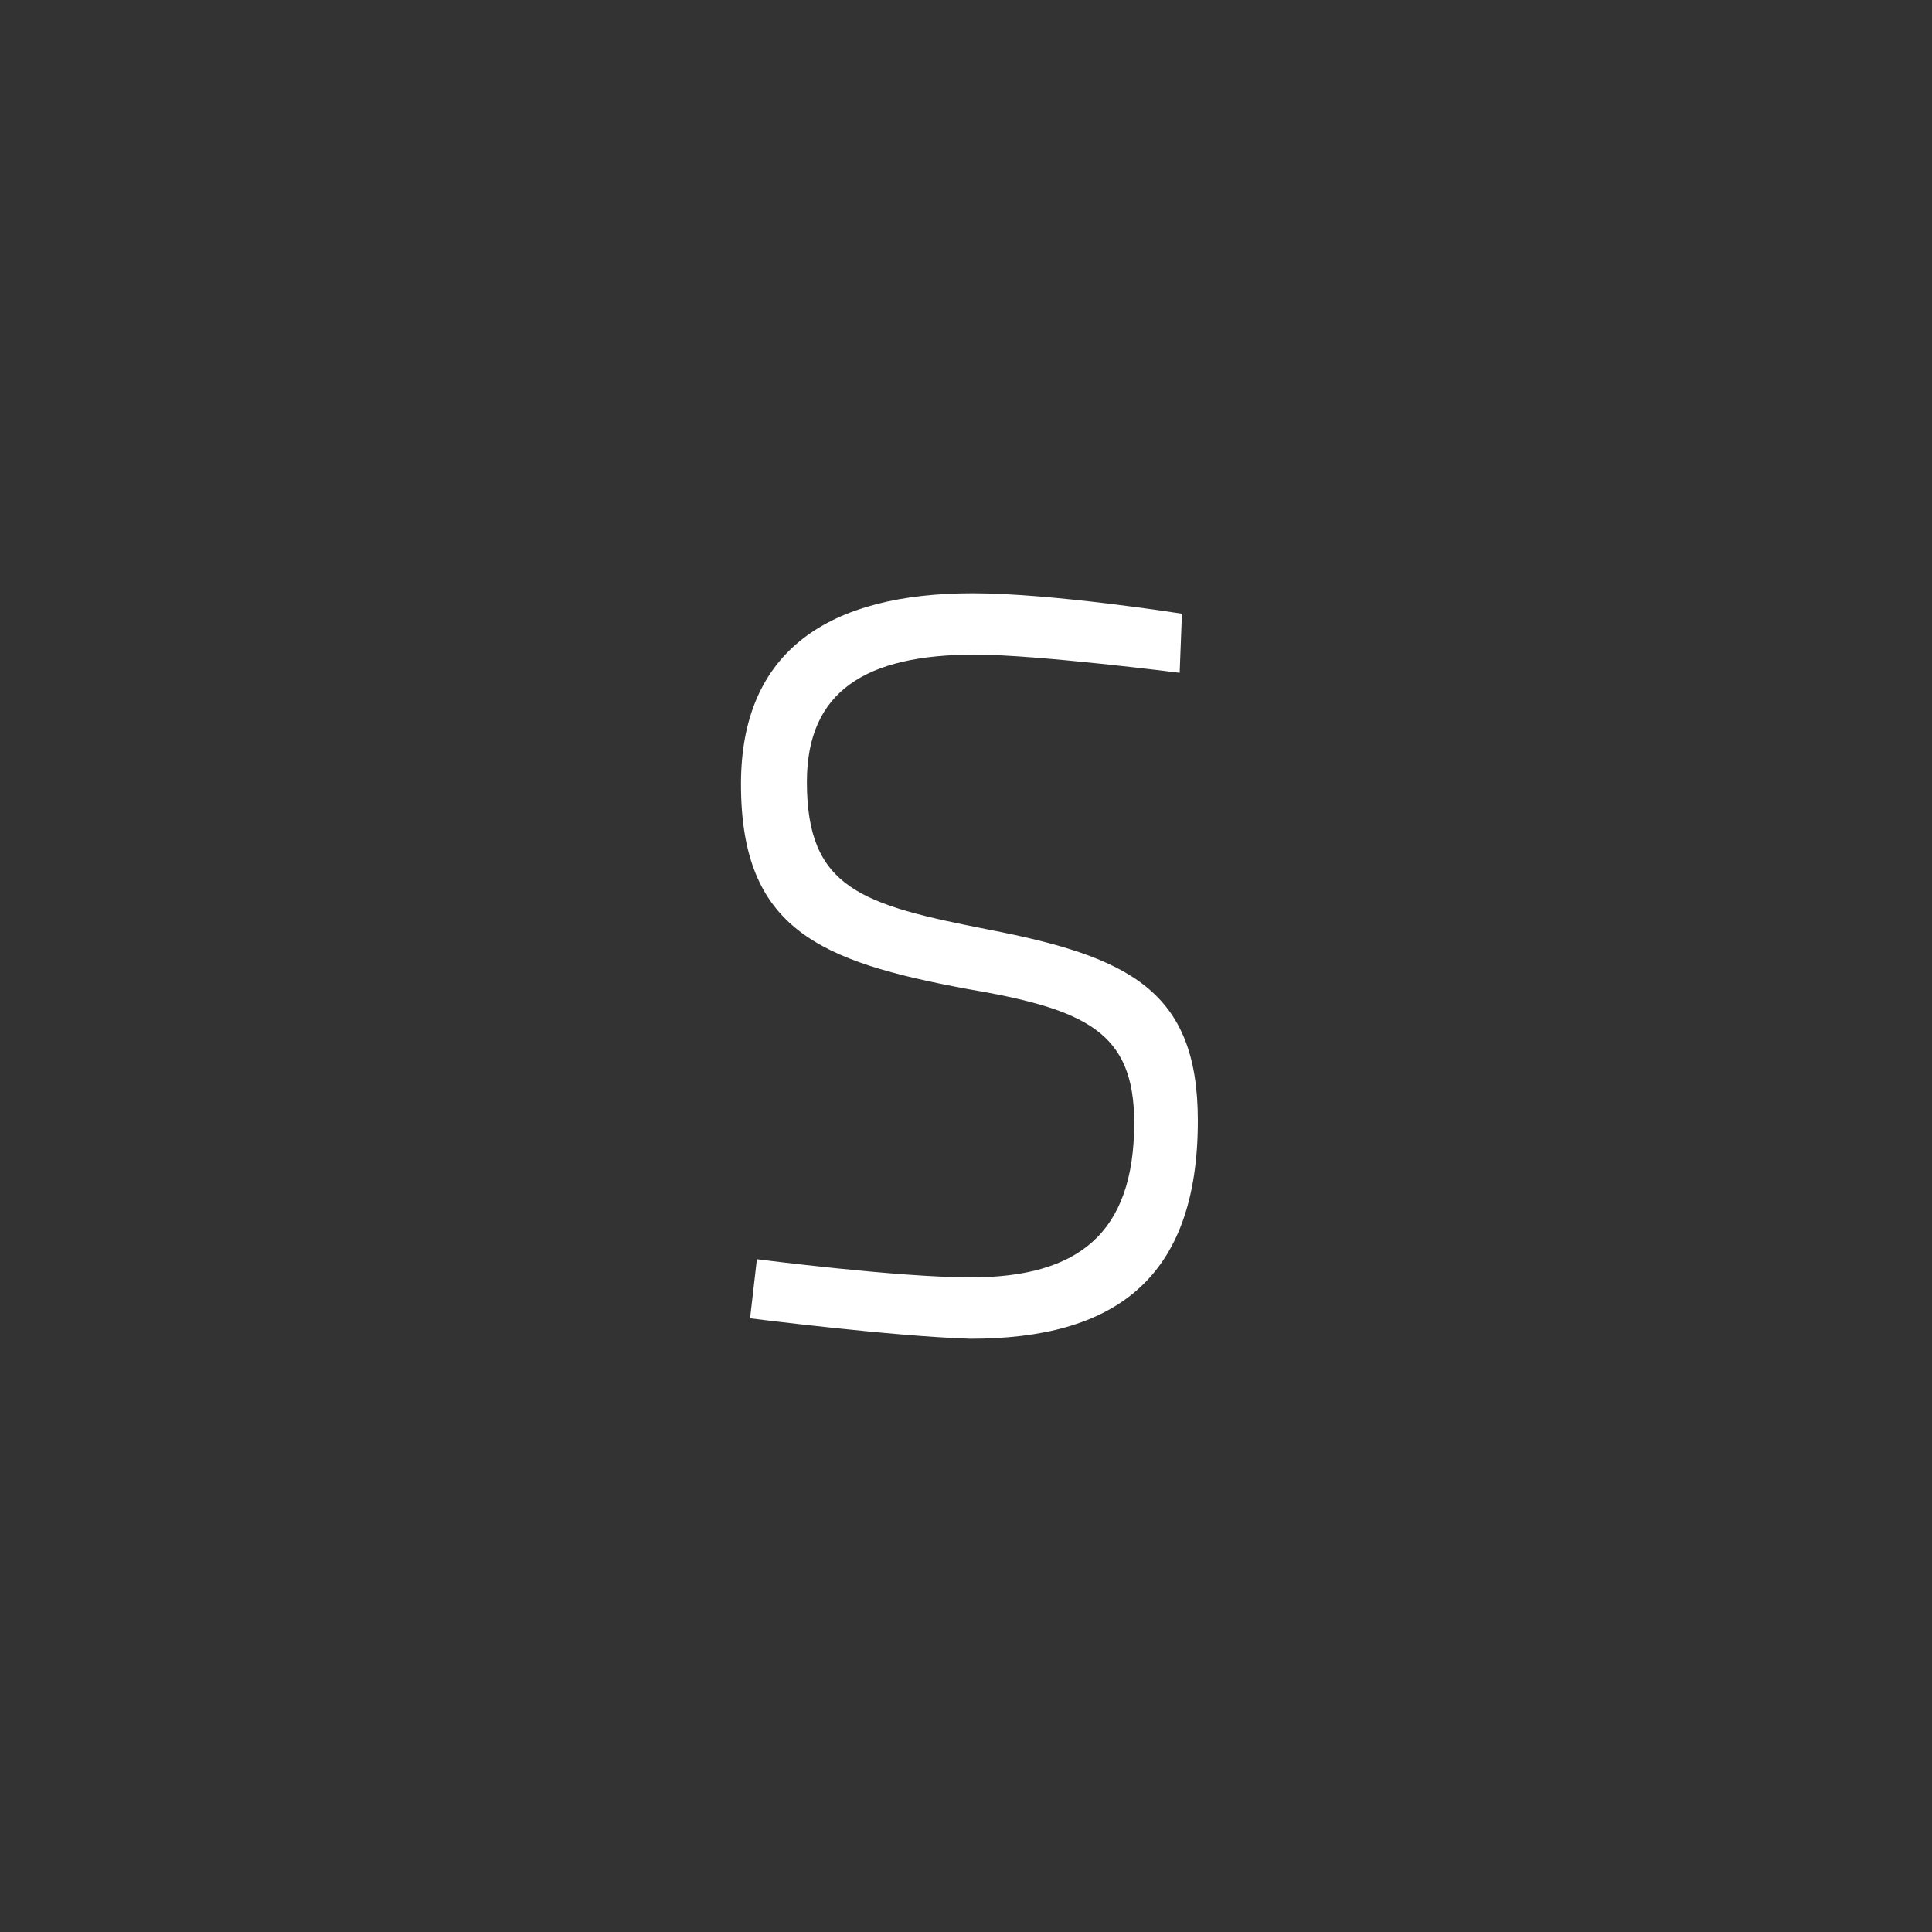
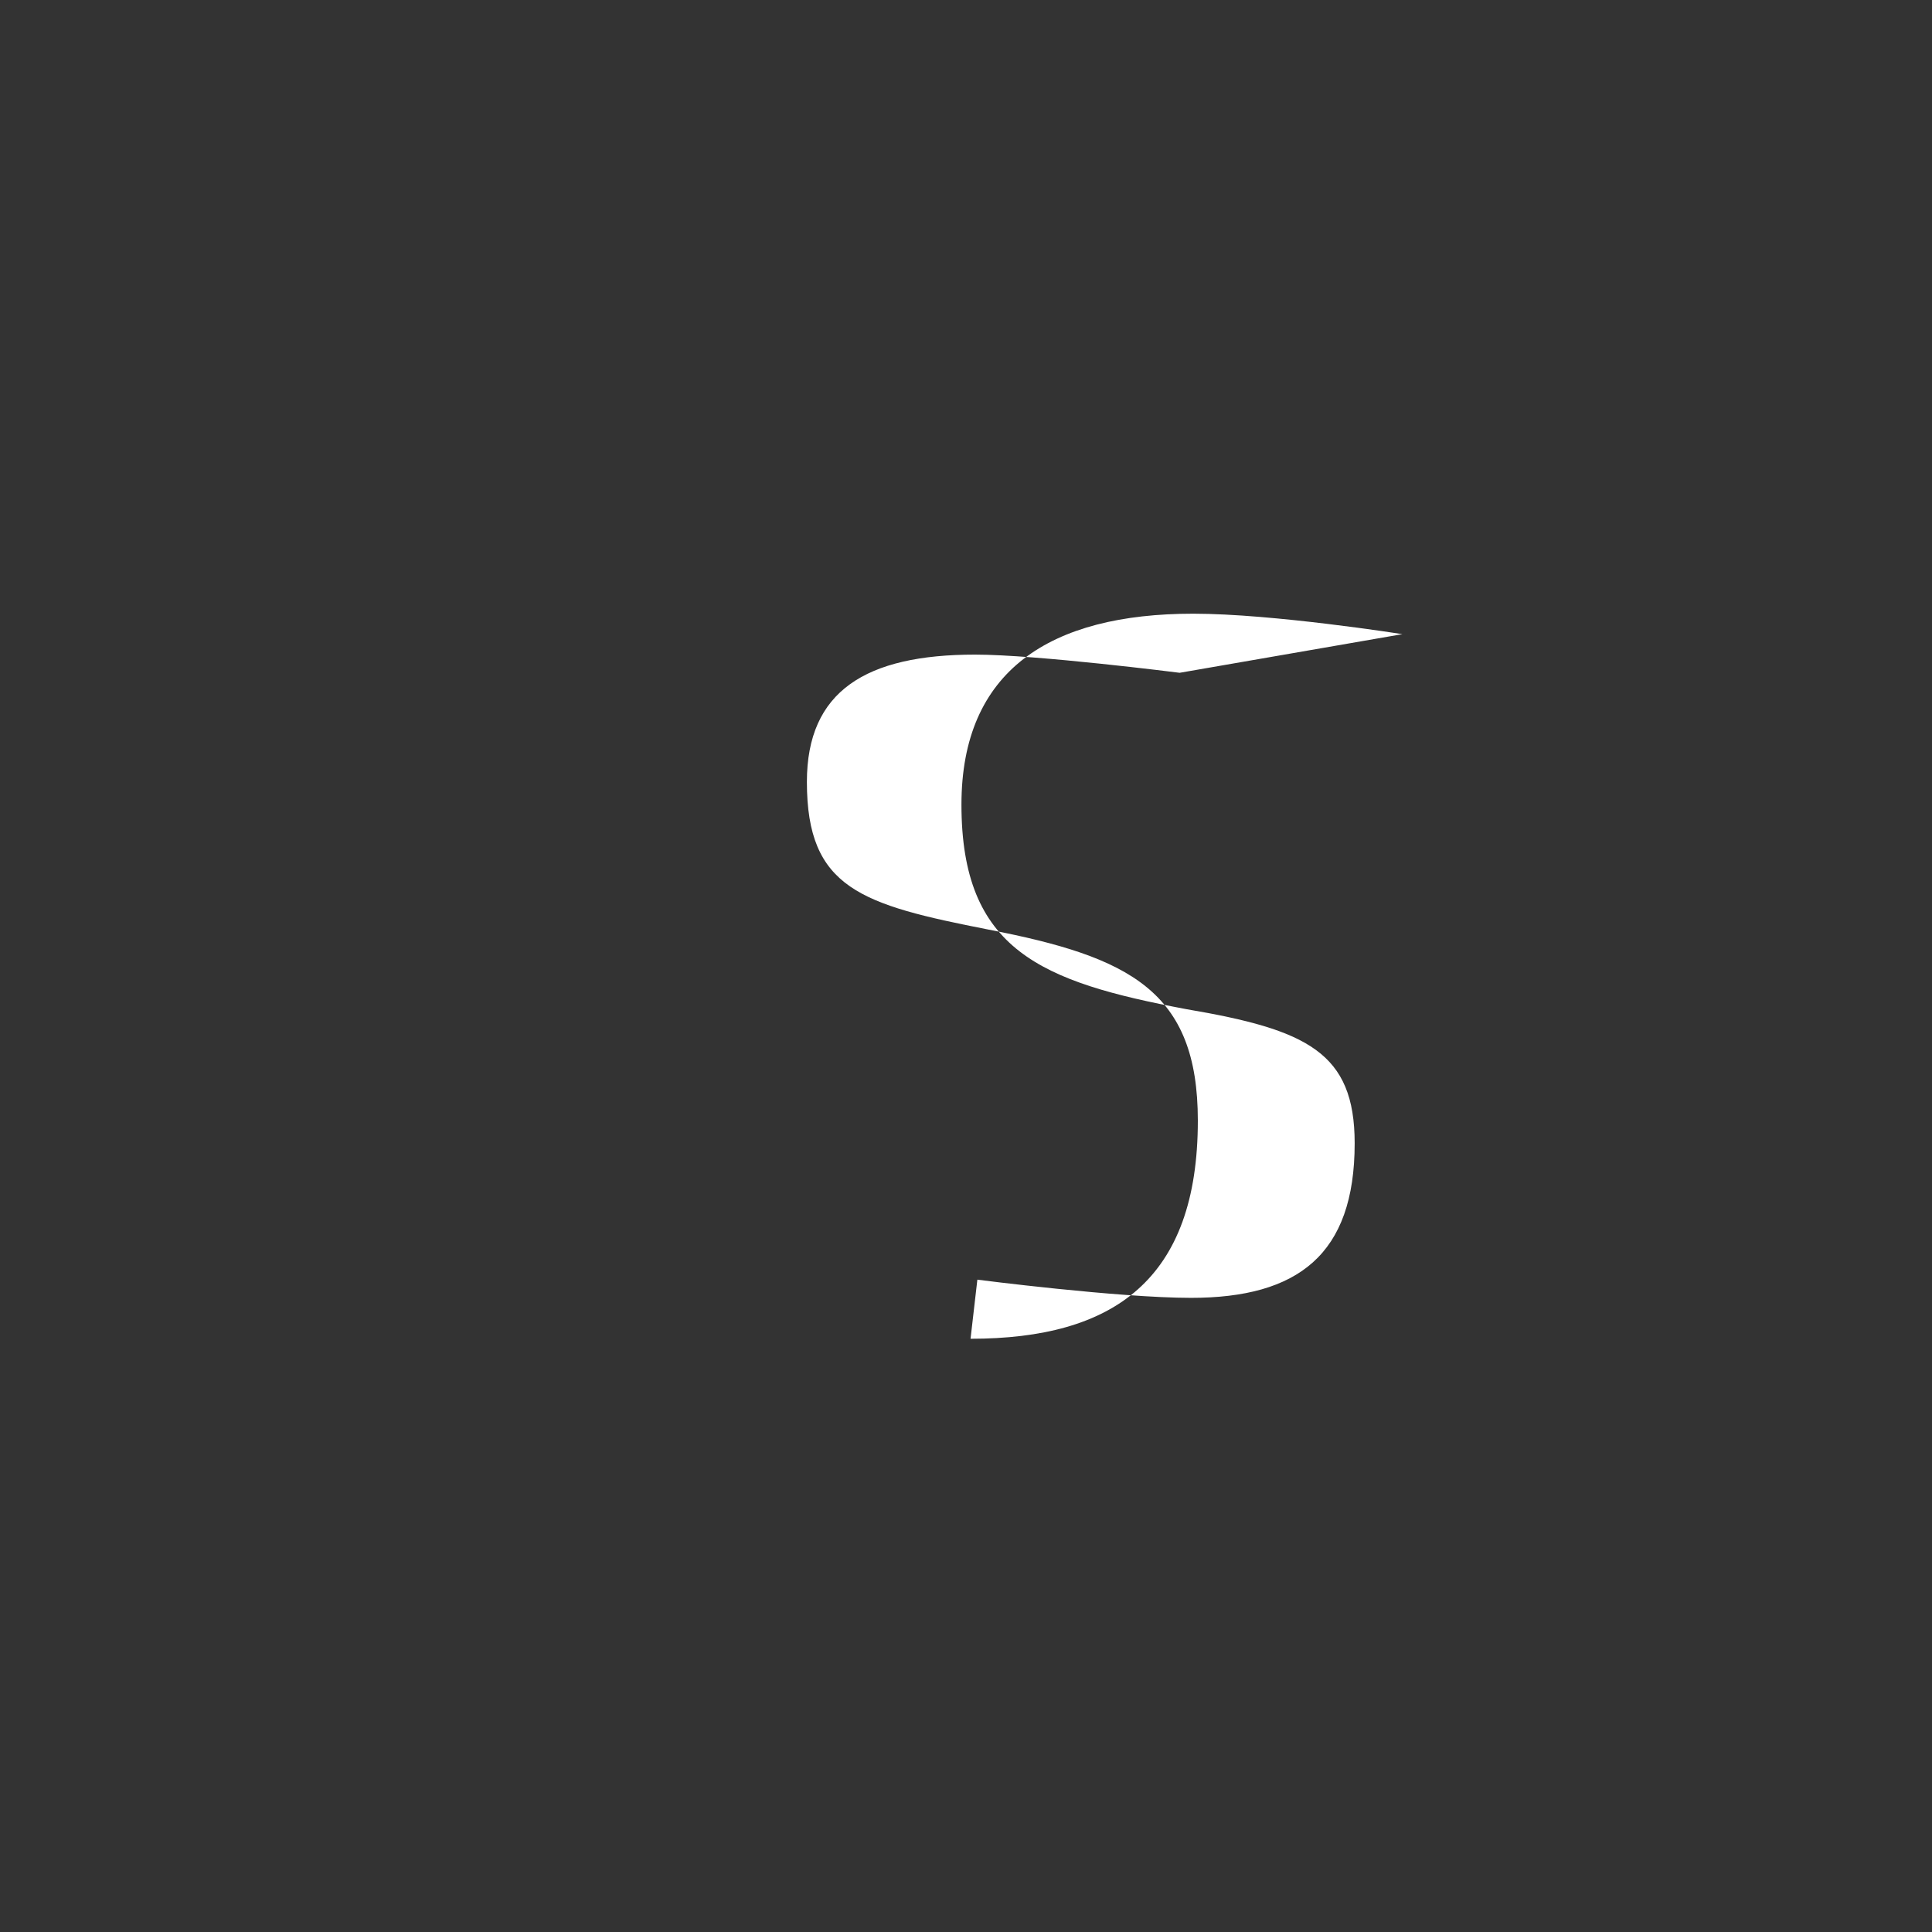
<svg xmlns="http://www.w3.org/2000/svg" version="1.1" id="Layer_1" x="0px" y="0px" viewBox="0 0 85 85" style="enable-background:new 0 0 85 85;" xml:space="preserve">
  <rect x="0" y="0" width="85" height="85" fill="#333333" stroke="none" />
  <style type="text/css">
	.st0{fill:#FFFFFF;}
</style>
  <g>
-     <path class="st0" d="M51.9,29.6c0,0-6.3-0.8-9-0.8c-4.8,0-7.4,1.6-7.4,5.6c0,4.7,2.4,5.4,8,6.5c6.2,1.2,9.2,2.7,9.2,8.4   c0,7-3.7,9.6-10,9.6C39.3,58.8,33,58,33,58l0.3-2.6c0,0,6.2,0.8,9.4,0.8c4.7,0,7.2-1.9,7.2-6.8c0-4-2.1-5-7.4-5.9   c-6.4-1.2-9.9-2.6-9.9-9c0-5.9,3.9-8.4,10.2-8.4c3.5,0,9.2,0.9,9.2,0.9L51.9,29.6z" />
+     <path class="st0" d="M51.9,29.6c0,0-6.3-0.8-9-0.8c-4.8,0-7.4,1.6-7.4,5.6c0,4.7,2.4,5.4,8,6.5c6.2,1.2,9.2,2.7,9.2,8.4   c0,7-3.7,9.6-10,9.6l0.3-2.6c0,0,6.2,0.8,9.4,0.8c4.7,0,7.2-1.9,7.2-6.8c0-4-2.1-5-7.4-5.9   c-6.4-1.2-9.9-2.6-9.9-9c0-5.9,3.9-8.4,10.2-8.4c3.5,0,9.2,0.9,9.2,0.9L51.9,29.6z" />
  </g>
</svg>